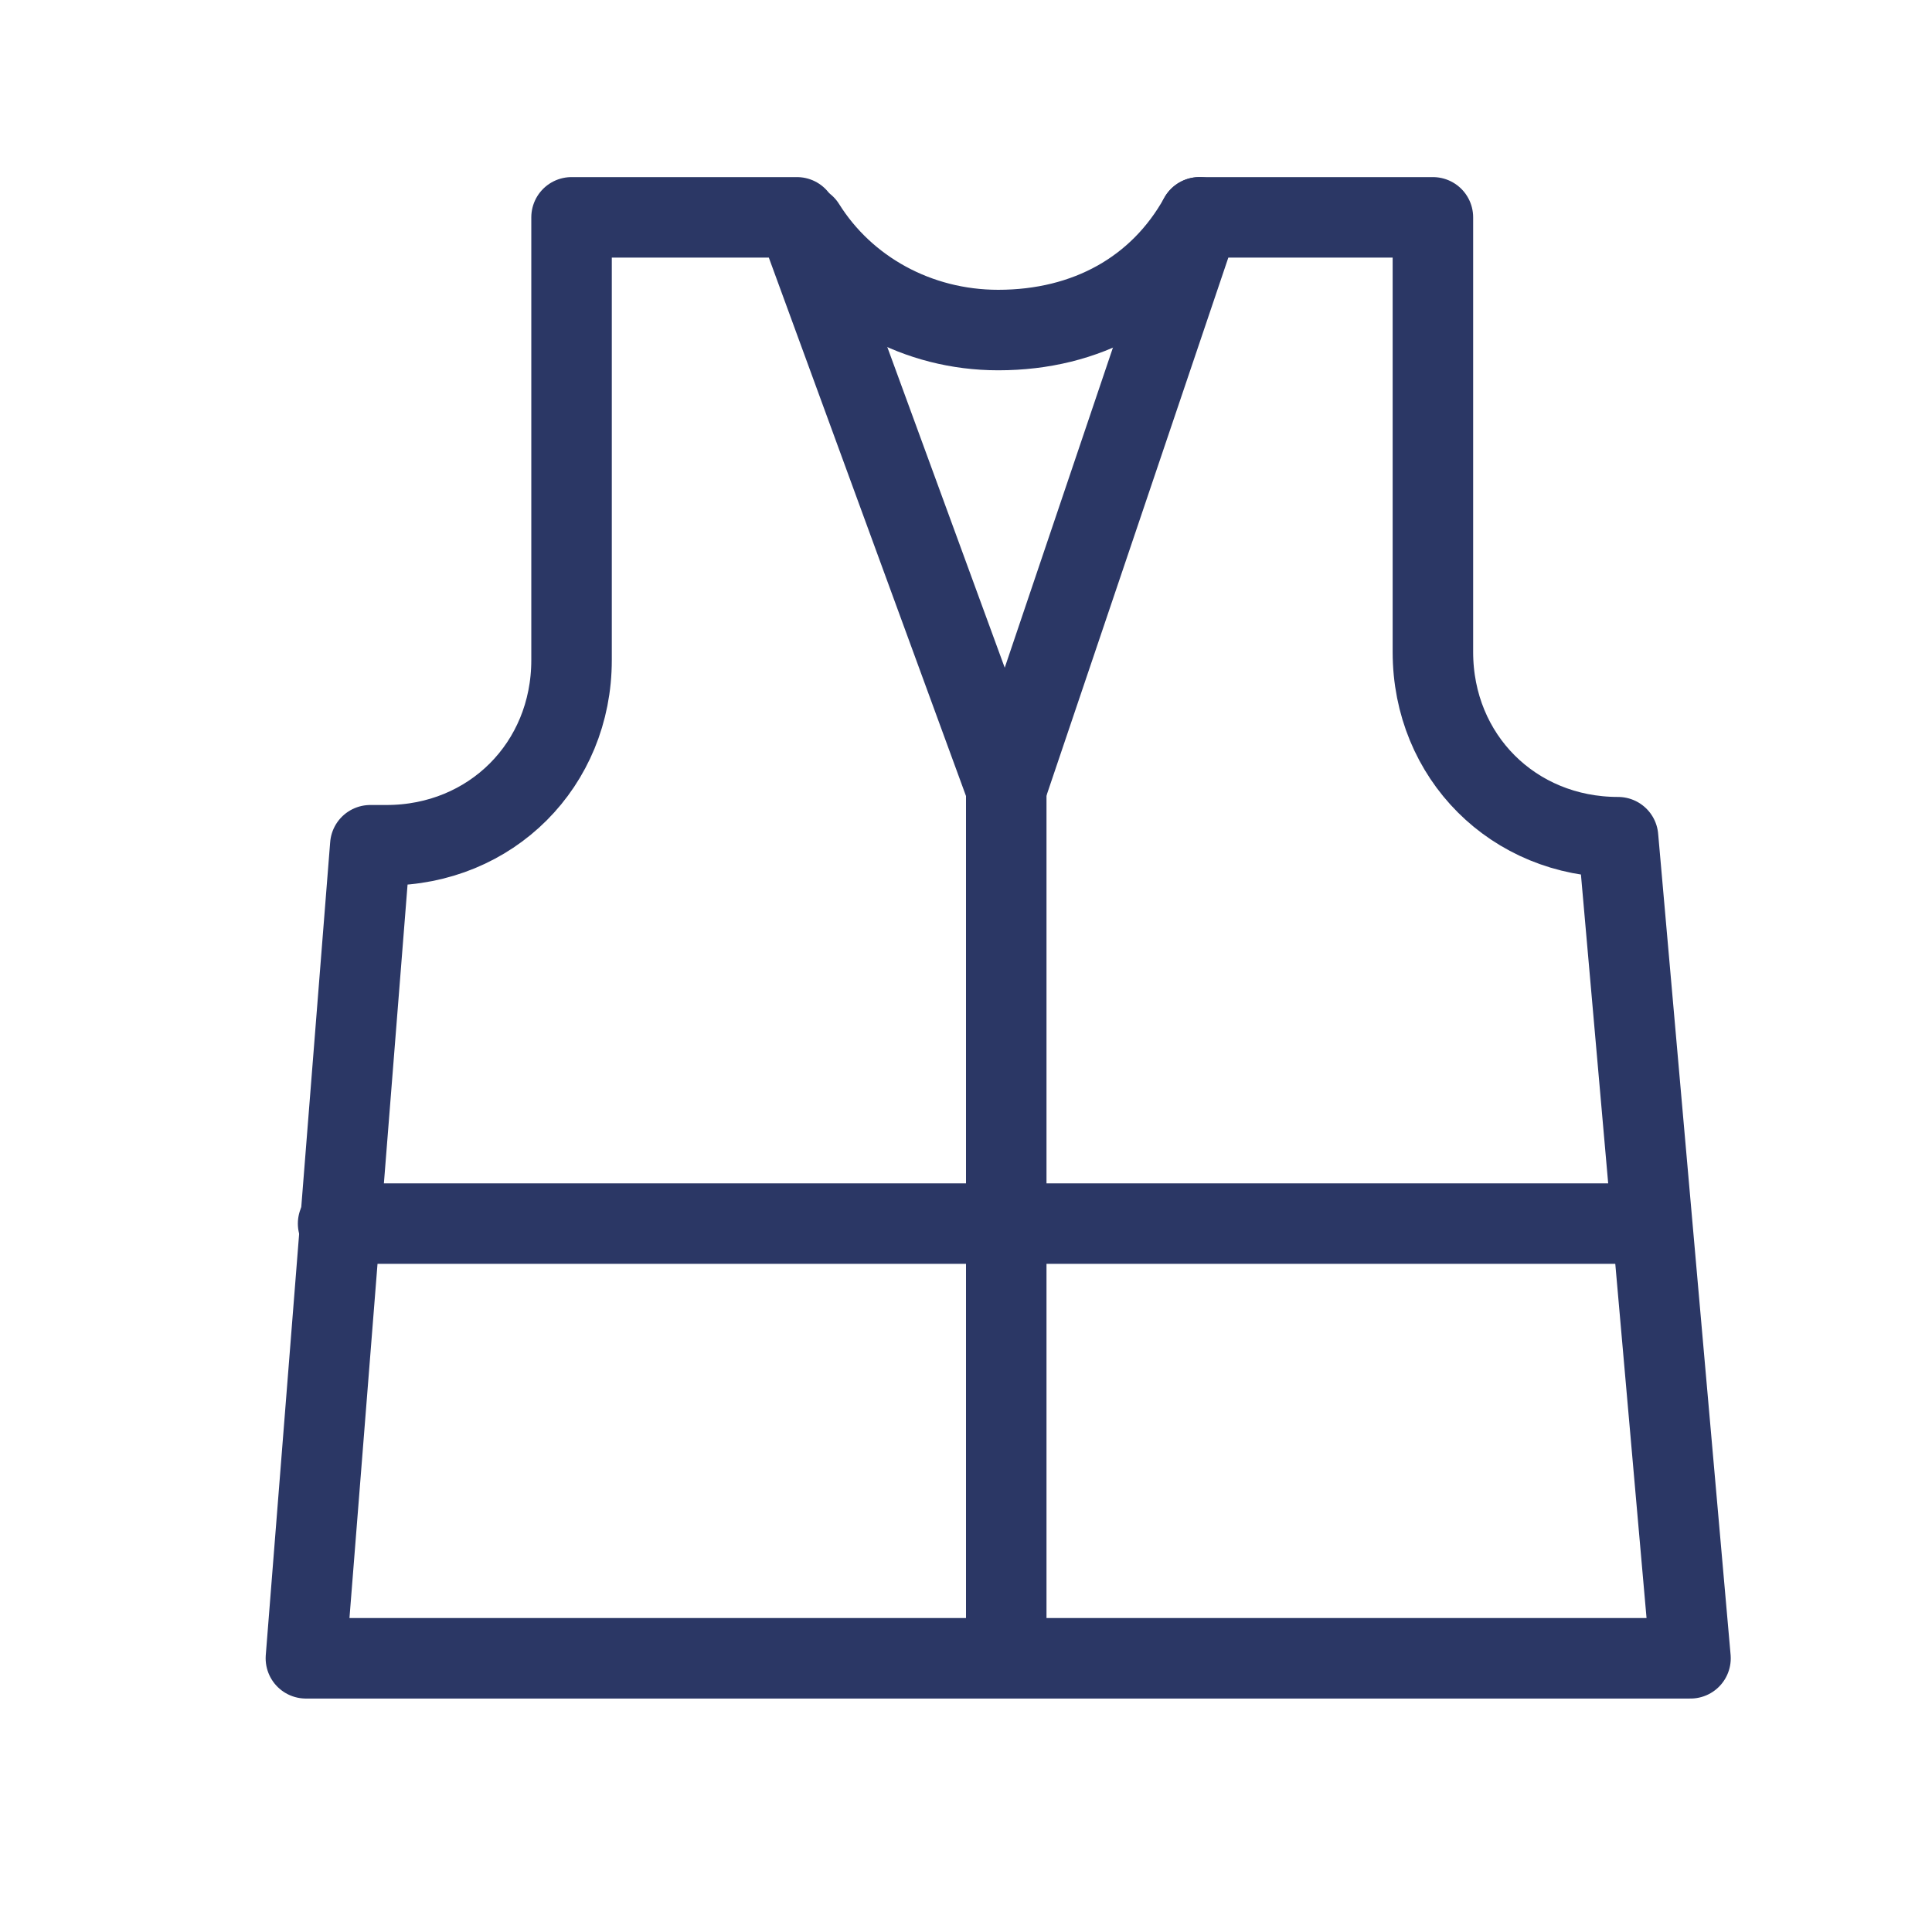
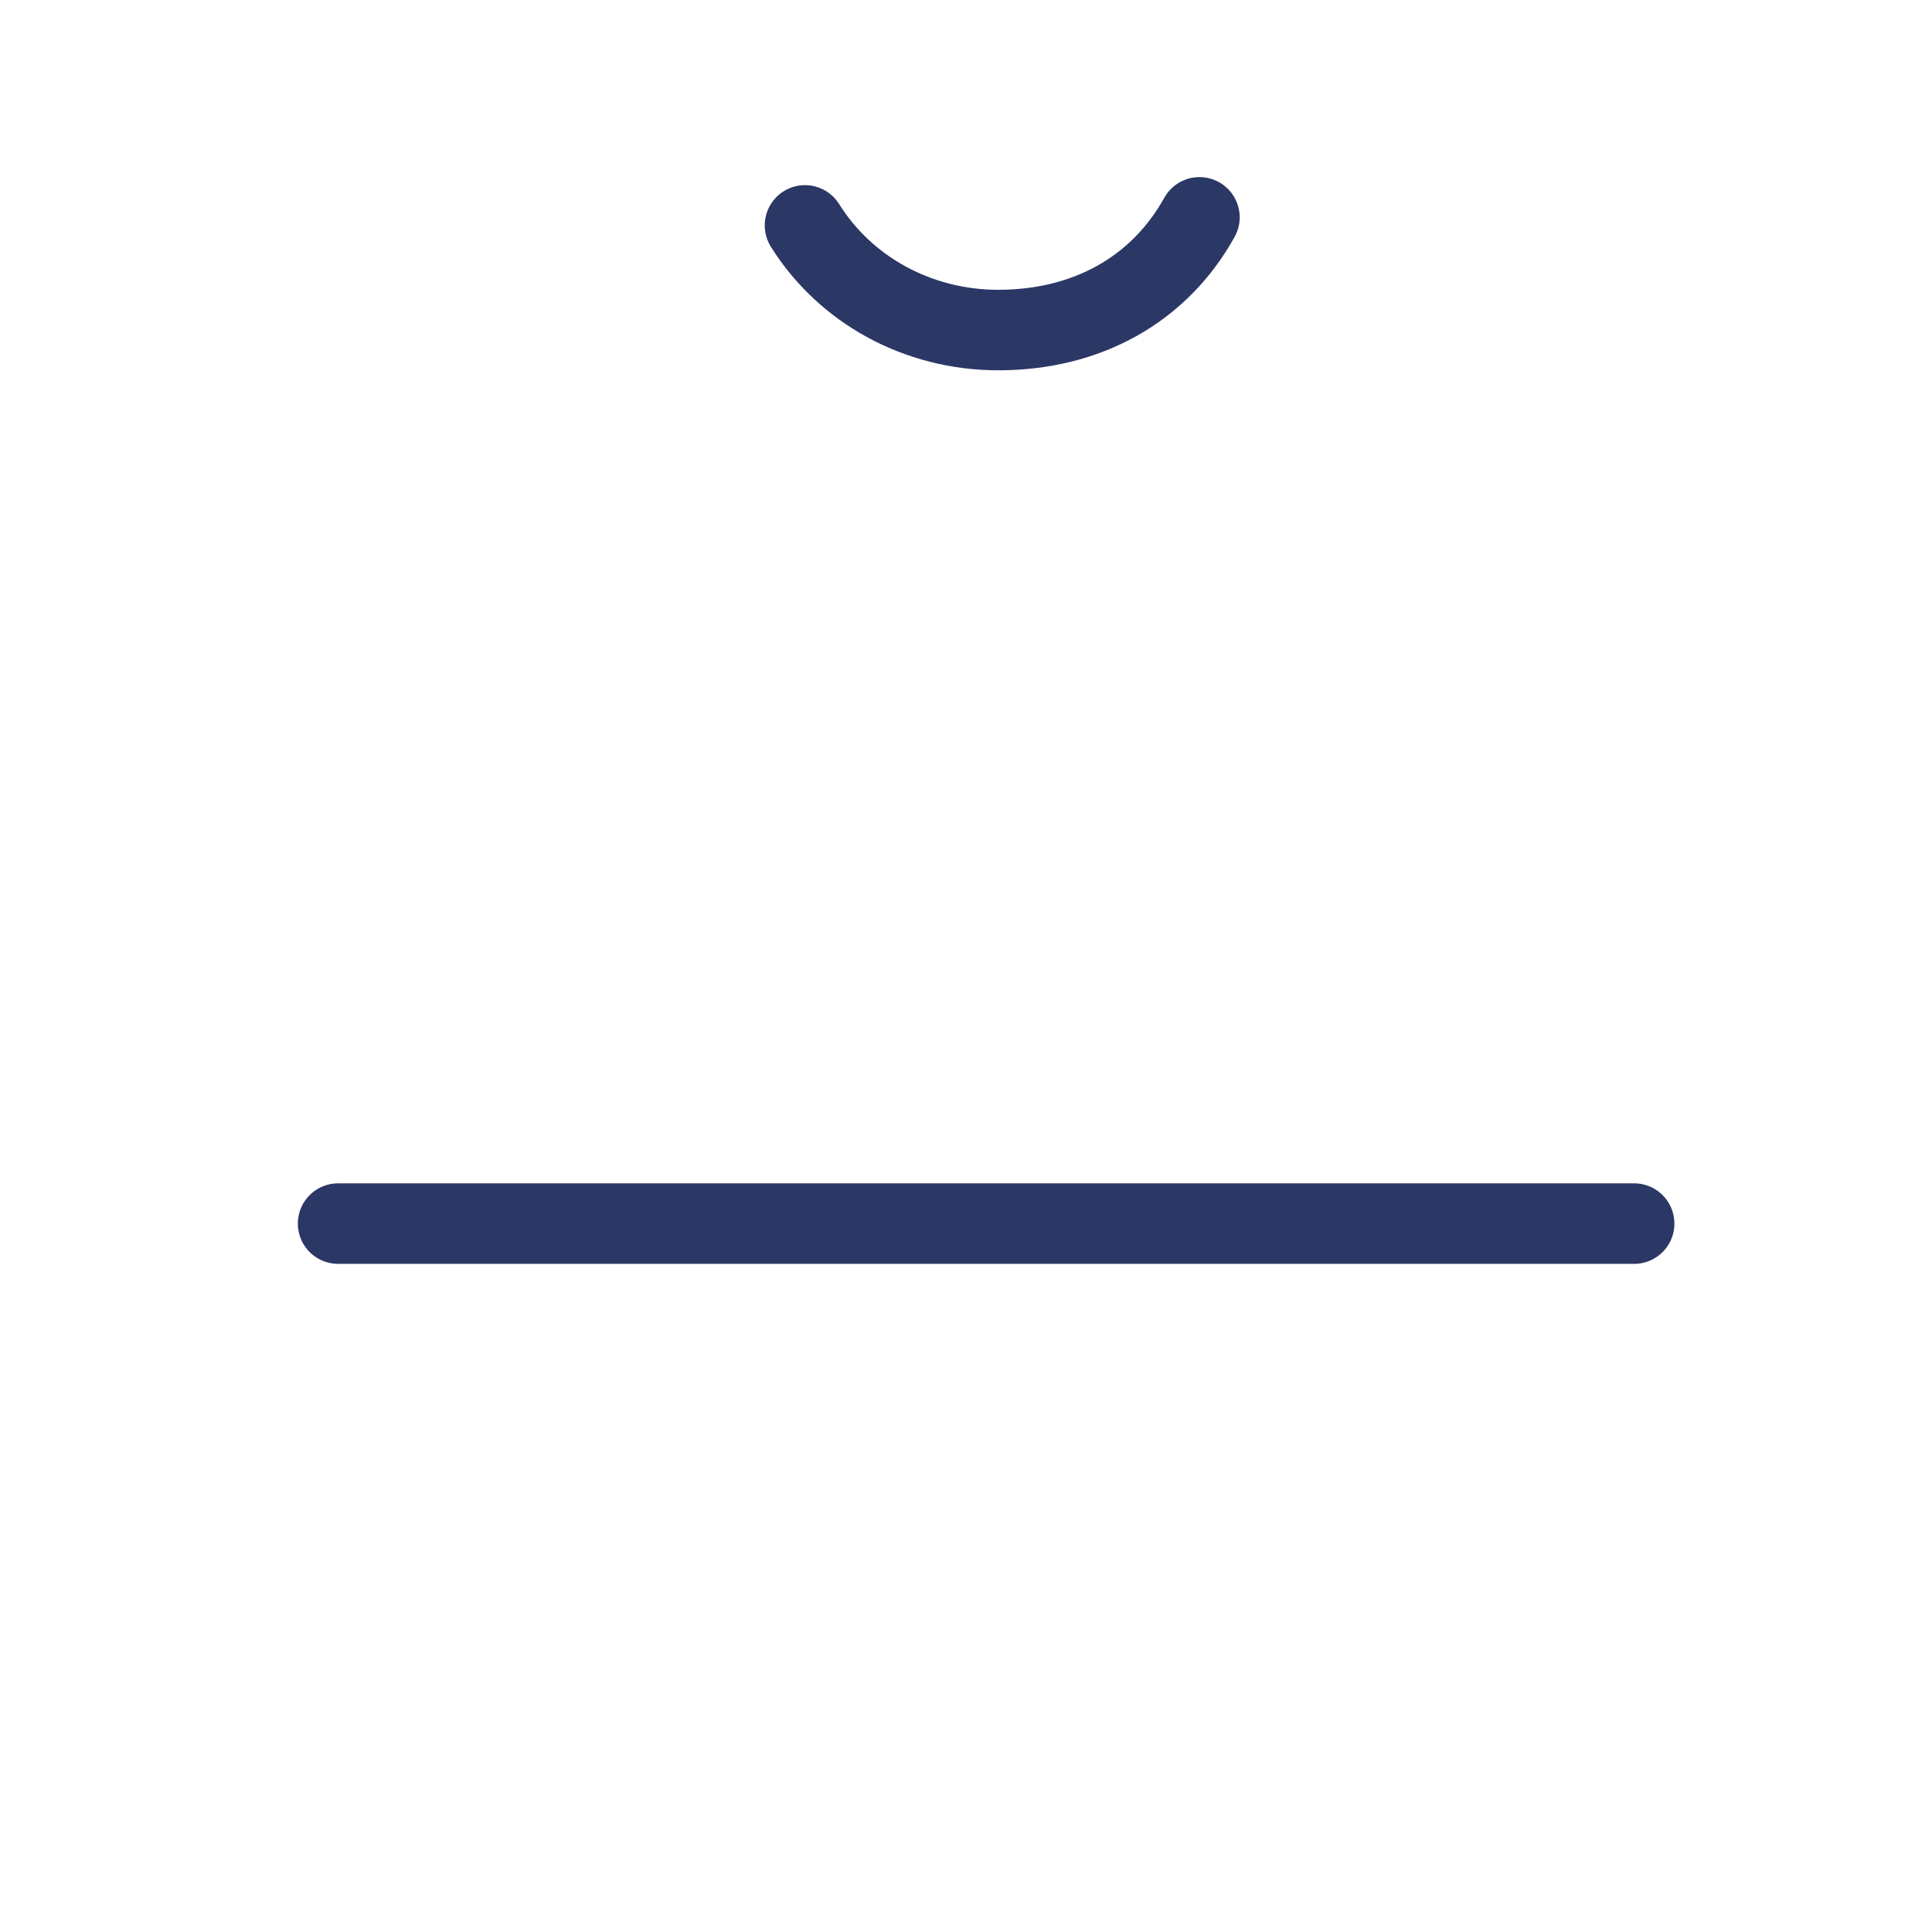
<svg xmlns="http://www.w3.org/2000/svg" version="1.1" id="Слой_1" x="0px" y="0px" viewBox="0 0 24 24" style="enable-background:new 0 0 24 24;" xml:space="preserve">
  <style type="text/css"> .st0{fill:none;stroke:#2B3765;stroke-linecap:round;stroke-linejoin:round;} </style>
-   <path class="st0" d="M7.1,2.7v5.5c0,1.3-1,2.3-2.3,2.3H4.6L3.8,20.6H21l-0.9-10.2h0c-1.3,0-2.3-1-2.3-2.3V2.7h-2.9l-2.4,7.1L9.9,2.7 H7.1z" />
-   <line class="st0" x1="12.5" y1="20.5" x2="12.5" y2="9.5" />
  <line class="st0" x1="4.2" y1="15.2" x2="20.3" y2="15.2" />
  <path class="st0" d="M14.9,2.7c-0.5,0.9-1.4,1.4-2.5,1.4c-1,0-1.9-0.5-2.4-1.3" />
</svg>